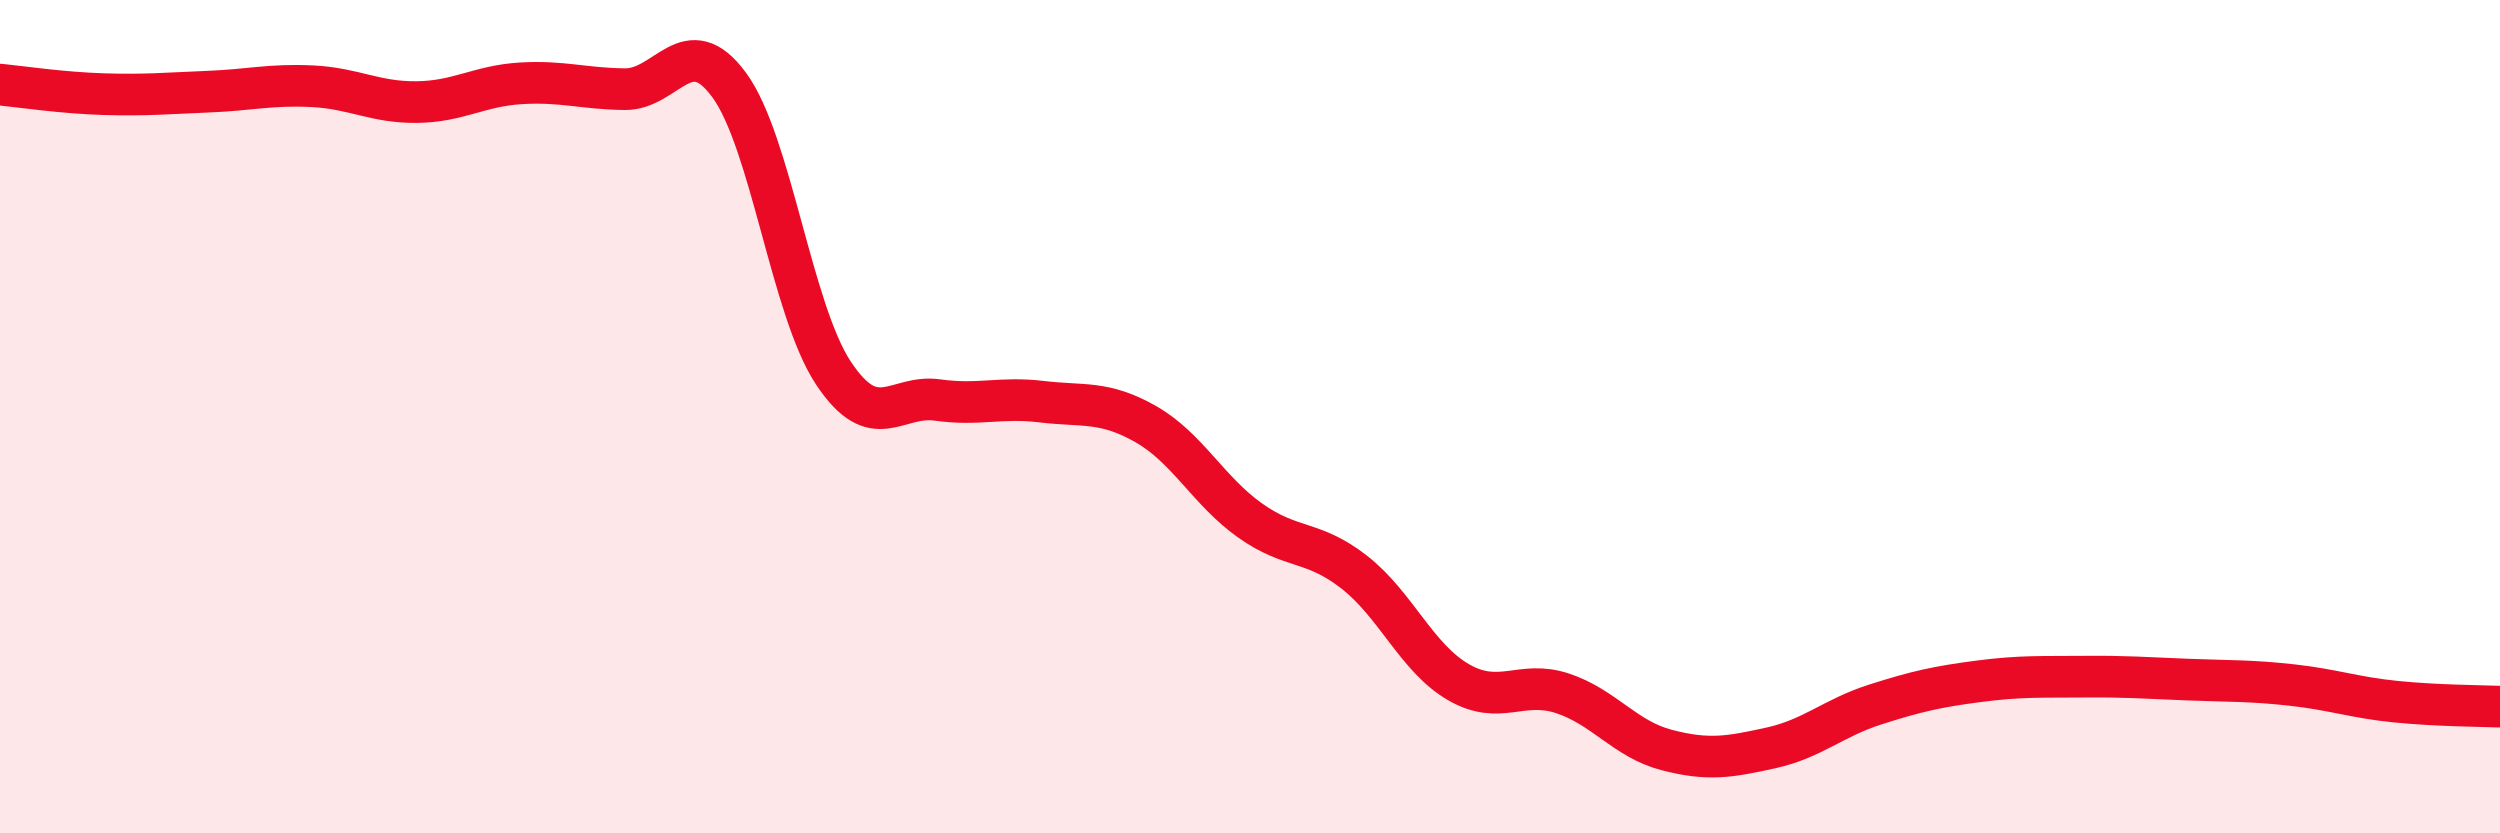
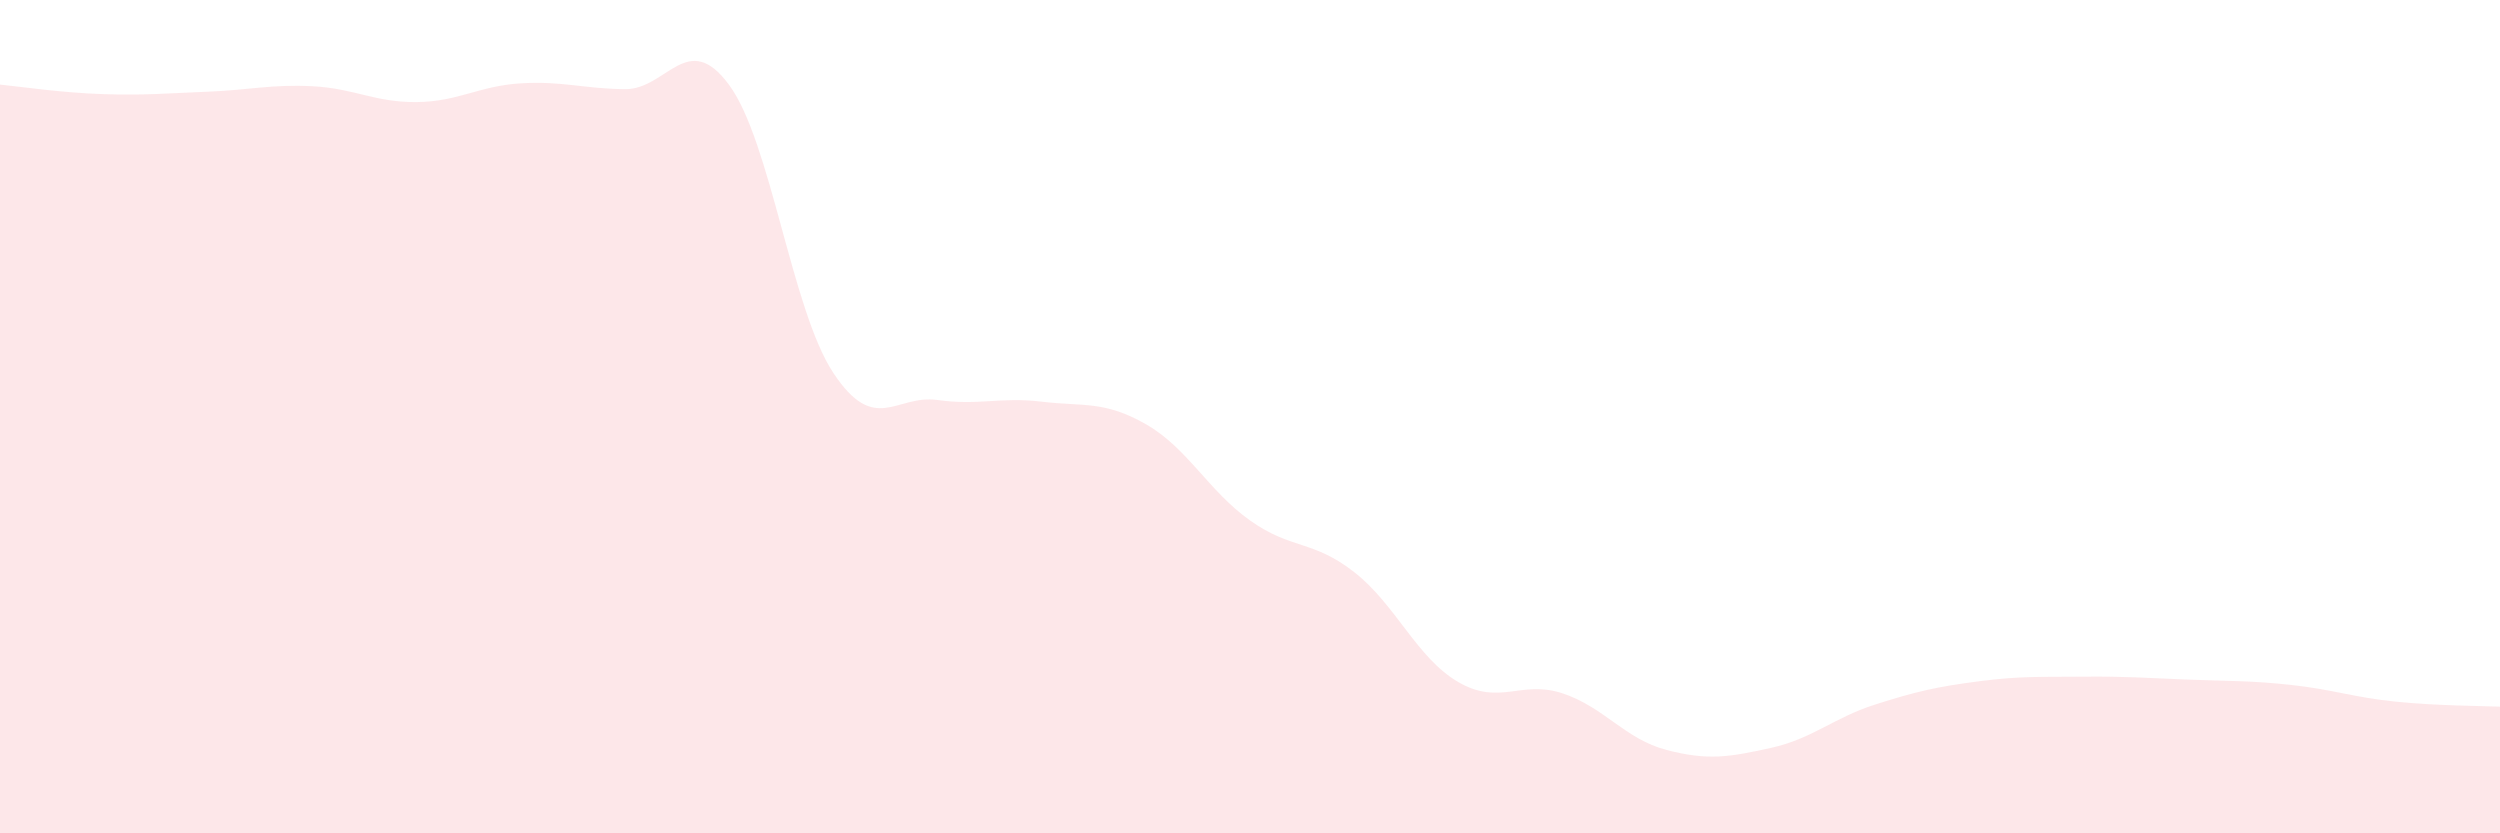
<svg xmlns="http://www.w3.org/2000/svg" width="60" height="20" viewBox="0 0 60 20">
  <path d="M 0,2.03 C 0.5,2.08 1.5,2.23 2.5,2.26 C 3.5,2.29 4,2.24 5,2.2 C 6,2.16 6.5,2.02 7.5,2.07 C 8.5,2.12 9,2.46 10,2.45 C 11,2.44 11.5,2.06 12.5,2 C 13.5,1.94 14,2.13 15,2.14 C 16,2.15 16.5,0.68 17.5,2.04 C 18.5,3.4 19,7.44 20,8.95 C 21,10.46 21.5,9.46 22.5,9.6 C 23.5,9.74 24,9.52 25,9.64 C 26,9.76 26.5,9.61 27.5,10.18 C 28.5,10.75 29,11.78 30,12.49 C 31,13.2 31.5,12.95 32.5,13.73 C 33.5,14.51 34,15.79 35,16.37 C 36,16.95 36.5,16.31 37.5,16.64 C 38.5,16.97 39,17.74 40,18 C 41,18.26 41.5,18.17 42.5,17.95 C 43.5,17.73 44,17.23 45,16.91 C 46,16.59 46.5,16.48 47.5,16.35 C 48.5,16.22 49,16.25 50,16.24 C 51,16.23 51.5,16.27 52.5,16.31 C 53.5,16.35 54,16.33 55,16.44 C 56,16.55 56.5,16.74 57.5,16.84 C 58.5,16.94 59.5,16.94 60,16.96L60 20L0 20Z" fill="#EB0A25" opacity="0.1" stroke-linecap="round" stroke-linejoin="round" />
-   <path d="M 0,2.03 C 0.5,2.08 1.5,2.23 2.5,2.26 C 3.5,2.29 4,2.24 5,2.2 C 6,2.16 6.5,2.02 7.5,2.07 C 8.5,2.12 9,2.46 10,2.45 C 11,2.44 11.5,2.06 12.5,2 C 13.5,1.94 14,2.13 15,2.14 C 16,2.15 16.5,0.68 17.5,2.04 C 18.5,3.4 19,7.44 20,8.95 C 21,10.46 21.5,9.46 22.5,9.6 C 23.5,9.74 24,9.52 25,9.64 C 26,9.76 26.5,9.61 27.5,10.18 C 28.5,10.75 29,11.78 30,12.49 C 31,13.2 31.5,12.95 32.5,13.73 C 33.5,14.51 34,15.79 35,16.37 C 36,16.95 36.5,16.31 37.5,16.64 C 38.5,16.97 39,17.74 40,18 C 41,18.26 41.5,18.17 42.5,17.95 C 43.5,17.73 44,17.23 45,16.91 C 46,16.59 46.5,16.48 47.5,16.35 C 48.5,16.22 49,16.25 50,16.24 C 51,16.23 51.5,16.27 52.5,16.31 C 53.5,16.35 54,16.33 55,16.44 C 56,16.55 56.5,16.74 57.5,16.84 C 58.5,16.94 59.5,16.94 60,16.96" stroke="#EB0A25" stroke-width="1" fill="none" stroke-linecap="round" stroke-linejoin="round" />
</svg>